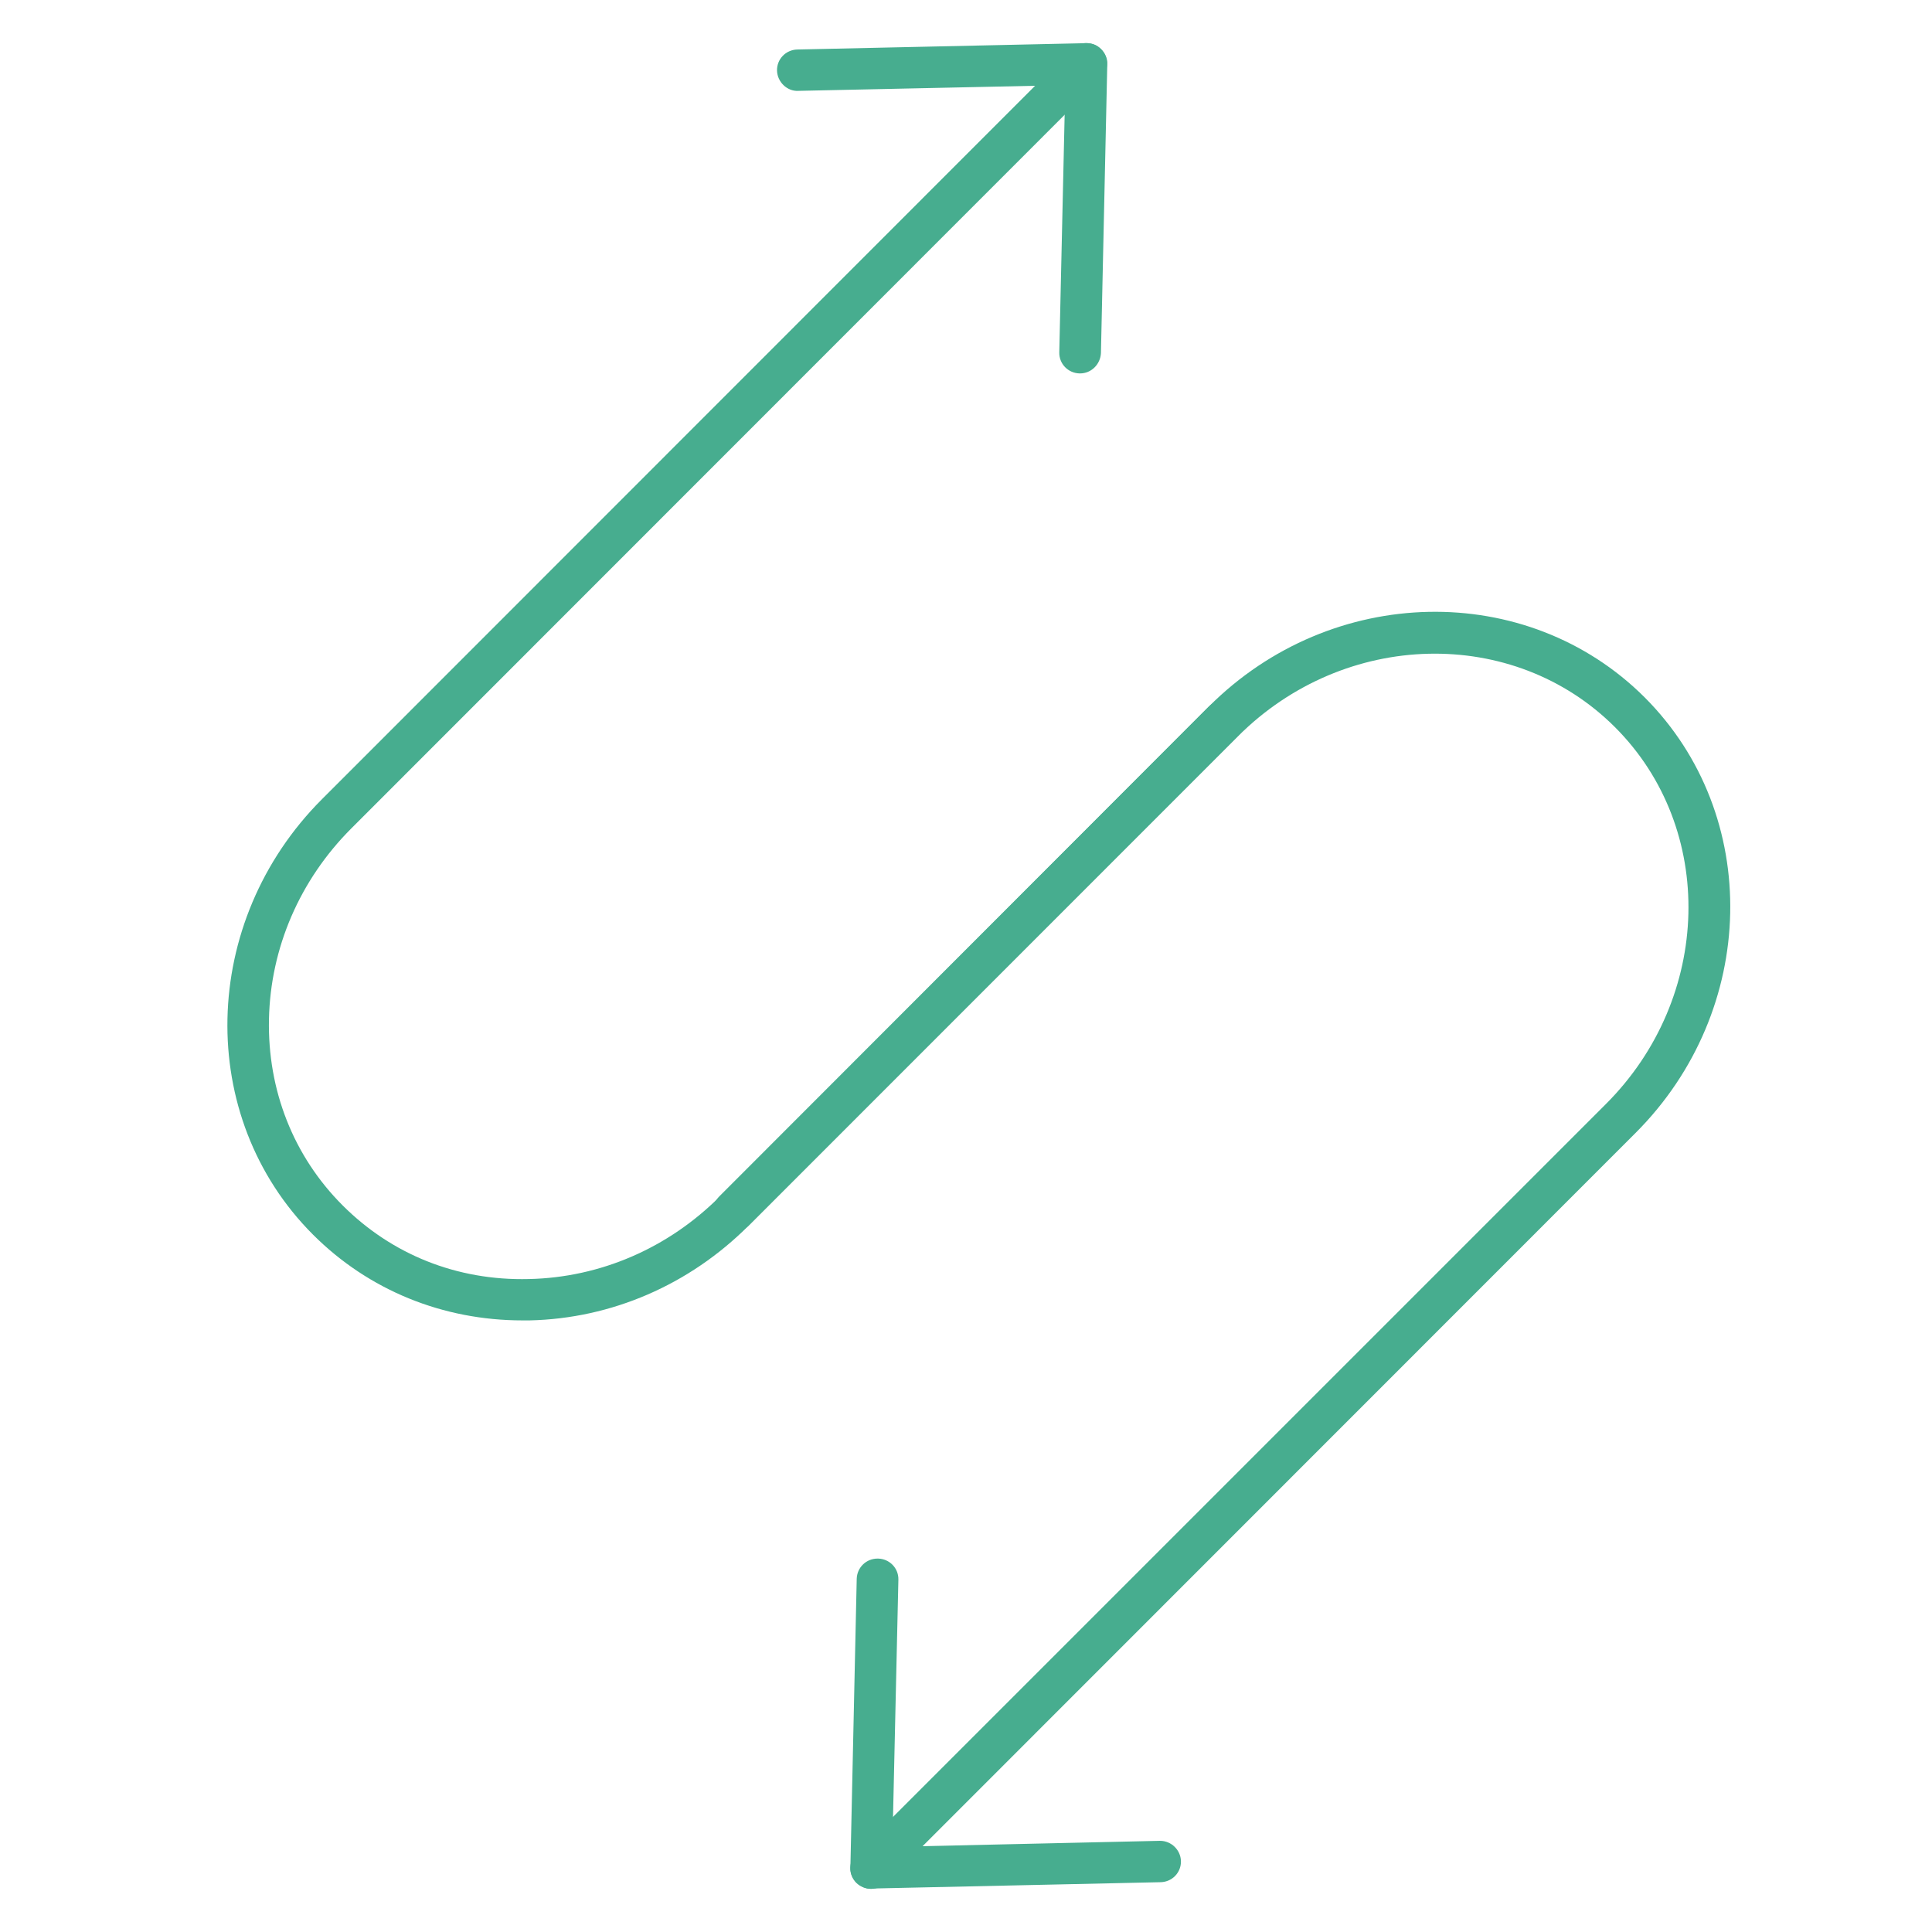
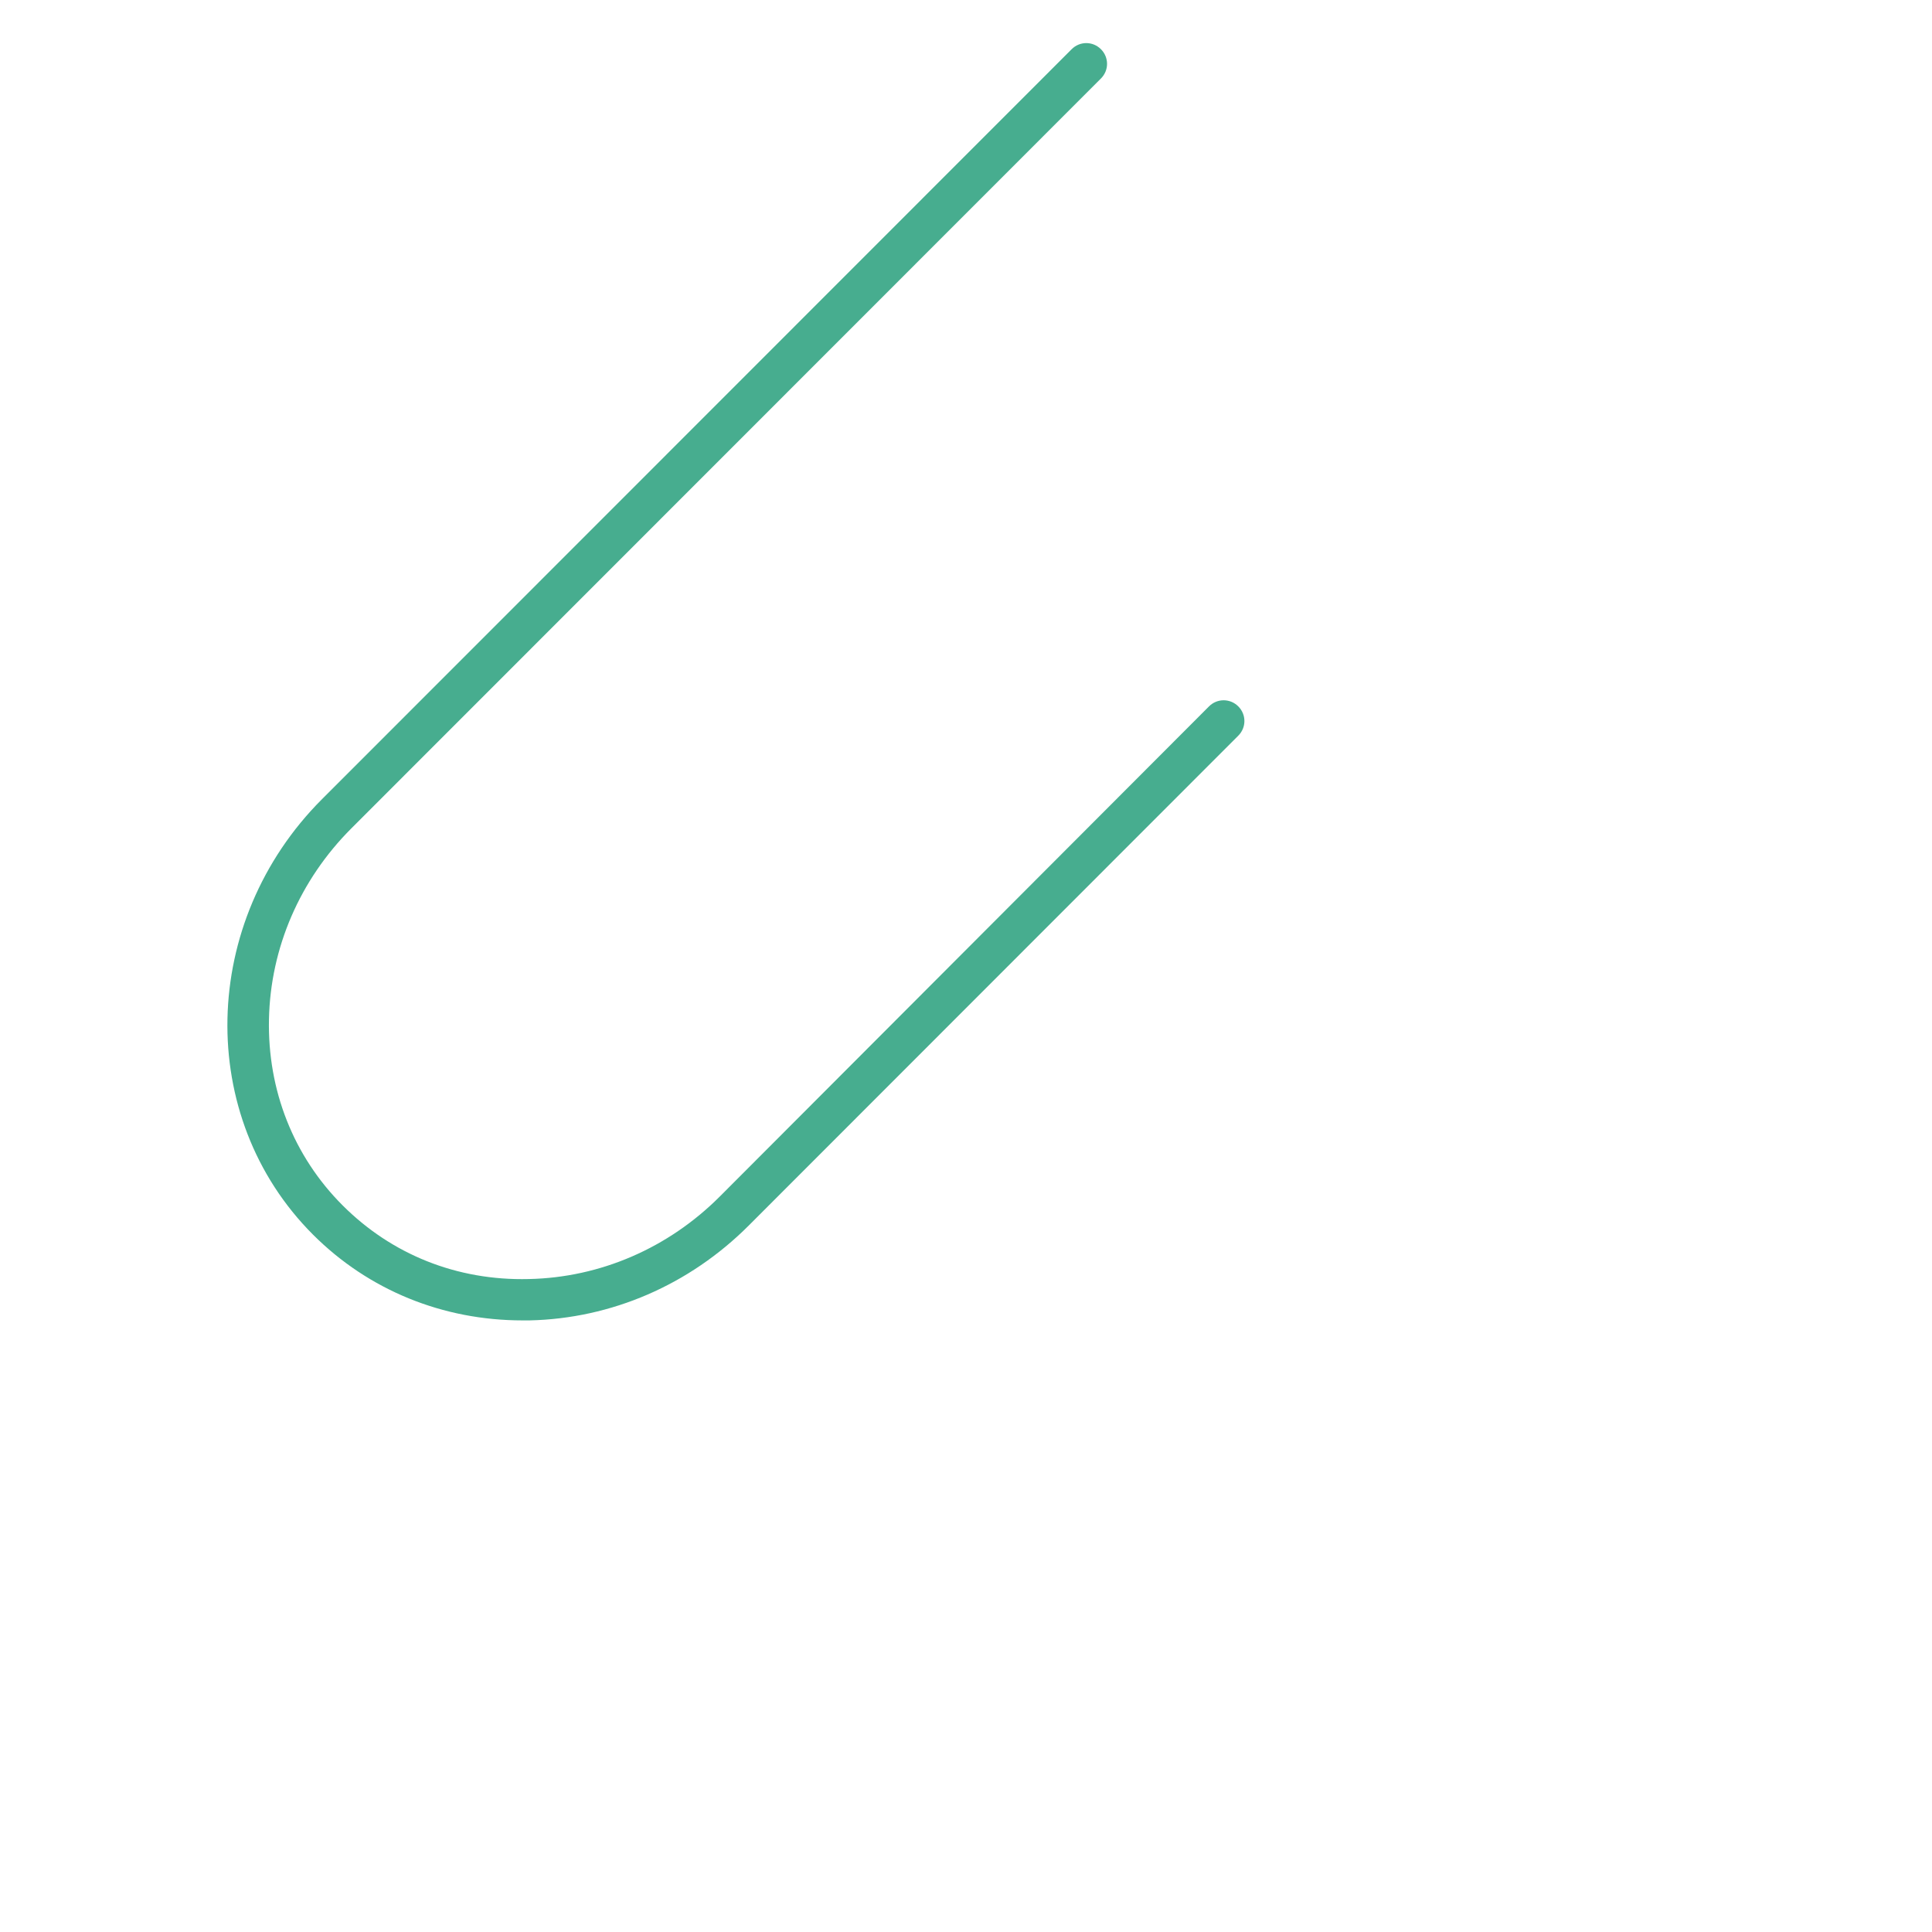
<svg xmlns="http://www.w3.org/2000/svg" width="64" height="64" viewBox="0 0 64 64" fill="none">
-   <path d="M35.78 12.37C35.78 12.37 35.77 12.37 35.76 12.37C35.38 12.36 35.08 12.05 35.09 11.67L35.29 2.82L26.44 3.01C26.08 3.03 25.75 2.72 25.74 2.34C25.73 1.96 26.03 1.65 26.41 1.64L35.98 1.43C36.2 1.43 36.35 1.5 36.48 1.63C36.61 1.76 36.69 1.94 36.68 2.13L36.47 11.7C36.45 12.07 36.15 12.37 35.78 12.37Z" fill="#47AD8F" />
-   <path d="M28.86 62.57C28.68 62.57 28.5 62.5 28.37 62.37C28.24 62.24 28.16 62.06 28.17 61.87L28.38 52.3C28.39 51.93 28.69 51.63 29.07 51.63C29.07 51.63 29.08 51.63 29.09 51.63C29.47 51.64 29.77 51.95 29.76 52.33L29.56 61.18L38.41 60.98C38.42 60.98 38.42 60.98 38.43 60.98C38.8 60.98 39.11 61.28 39.12 61.65C39.13 62.03 38.83 62.34 38.45 62.35L28.88 62.56C28.87 62.57 28.87 62.57 28.86 62.57Z" fill="#47AD8F" />
  <path d="M17.31 43.74C14.67 43.74 12.21 42.74 10.37 40.9C6.47 37 6.61 30.53 10.67 26.47L35.5 1.63C35.77 1.36 36.2 1.36 36.47 1.63C36.74 1.9 36.74 2.33 36.47 2.6L11.64 27.44C9.93 29.15 8.96 31.4 8.91 33.76C8.86 36.11 9.72 38.3 11.35 39.93C12.97 41.55 15.13 42.43 17.52 42.37C19.88 42.32 22.13 41.35 23.84 39.64L40.05 23.4C40.32 23.13 40.75 23.13 41.02 23.4C41.29 23.67 41.29 24.1 41.02 24.37L24.8 40.6C22.84 42.56 20.26 43.68 17.54 43.74C17.46 43.74 17.38 43.74 17.31 43.74Z" fill="#47AD8F" />
-   <path d="M28.86 62.57C28.68 62.57 28.51 62.5 28.37 62.37C28.1 62.1 28.1 61.67 28.37 61.4L53.2 36.57C56.72 33.05 56.86 27.45 53.5 24.09C50.14 20.73 44.54 20.86 41.01 24.39L24.8 40.6C24.53 40.87 24.1 40.87 23.83 40.6C23.56 40.33 23.56 39.9 23.83 39.63L40.05 23.4C44.11 19.34 50.58 19.21 54.48 23.1C58.38 27 58.24 33.47 54.18 37.53L29.35 62.37C29.21 62.5 29.04 62.57 28.86 62.57Z" fill="#47AD8F" />
</svg>